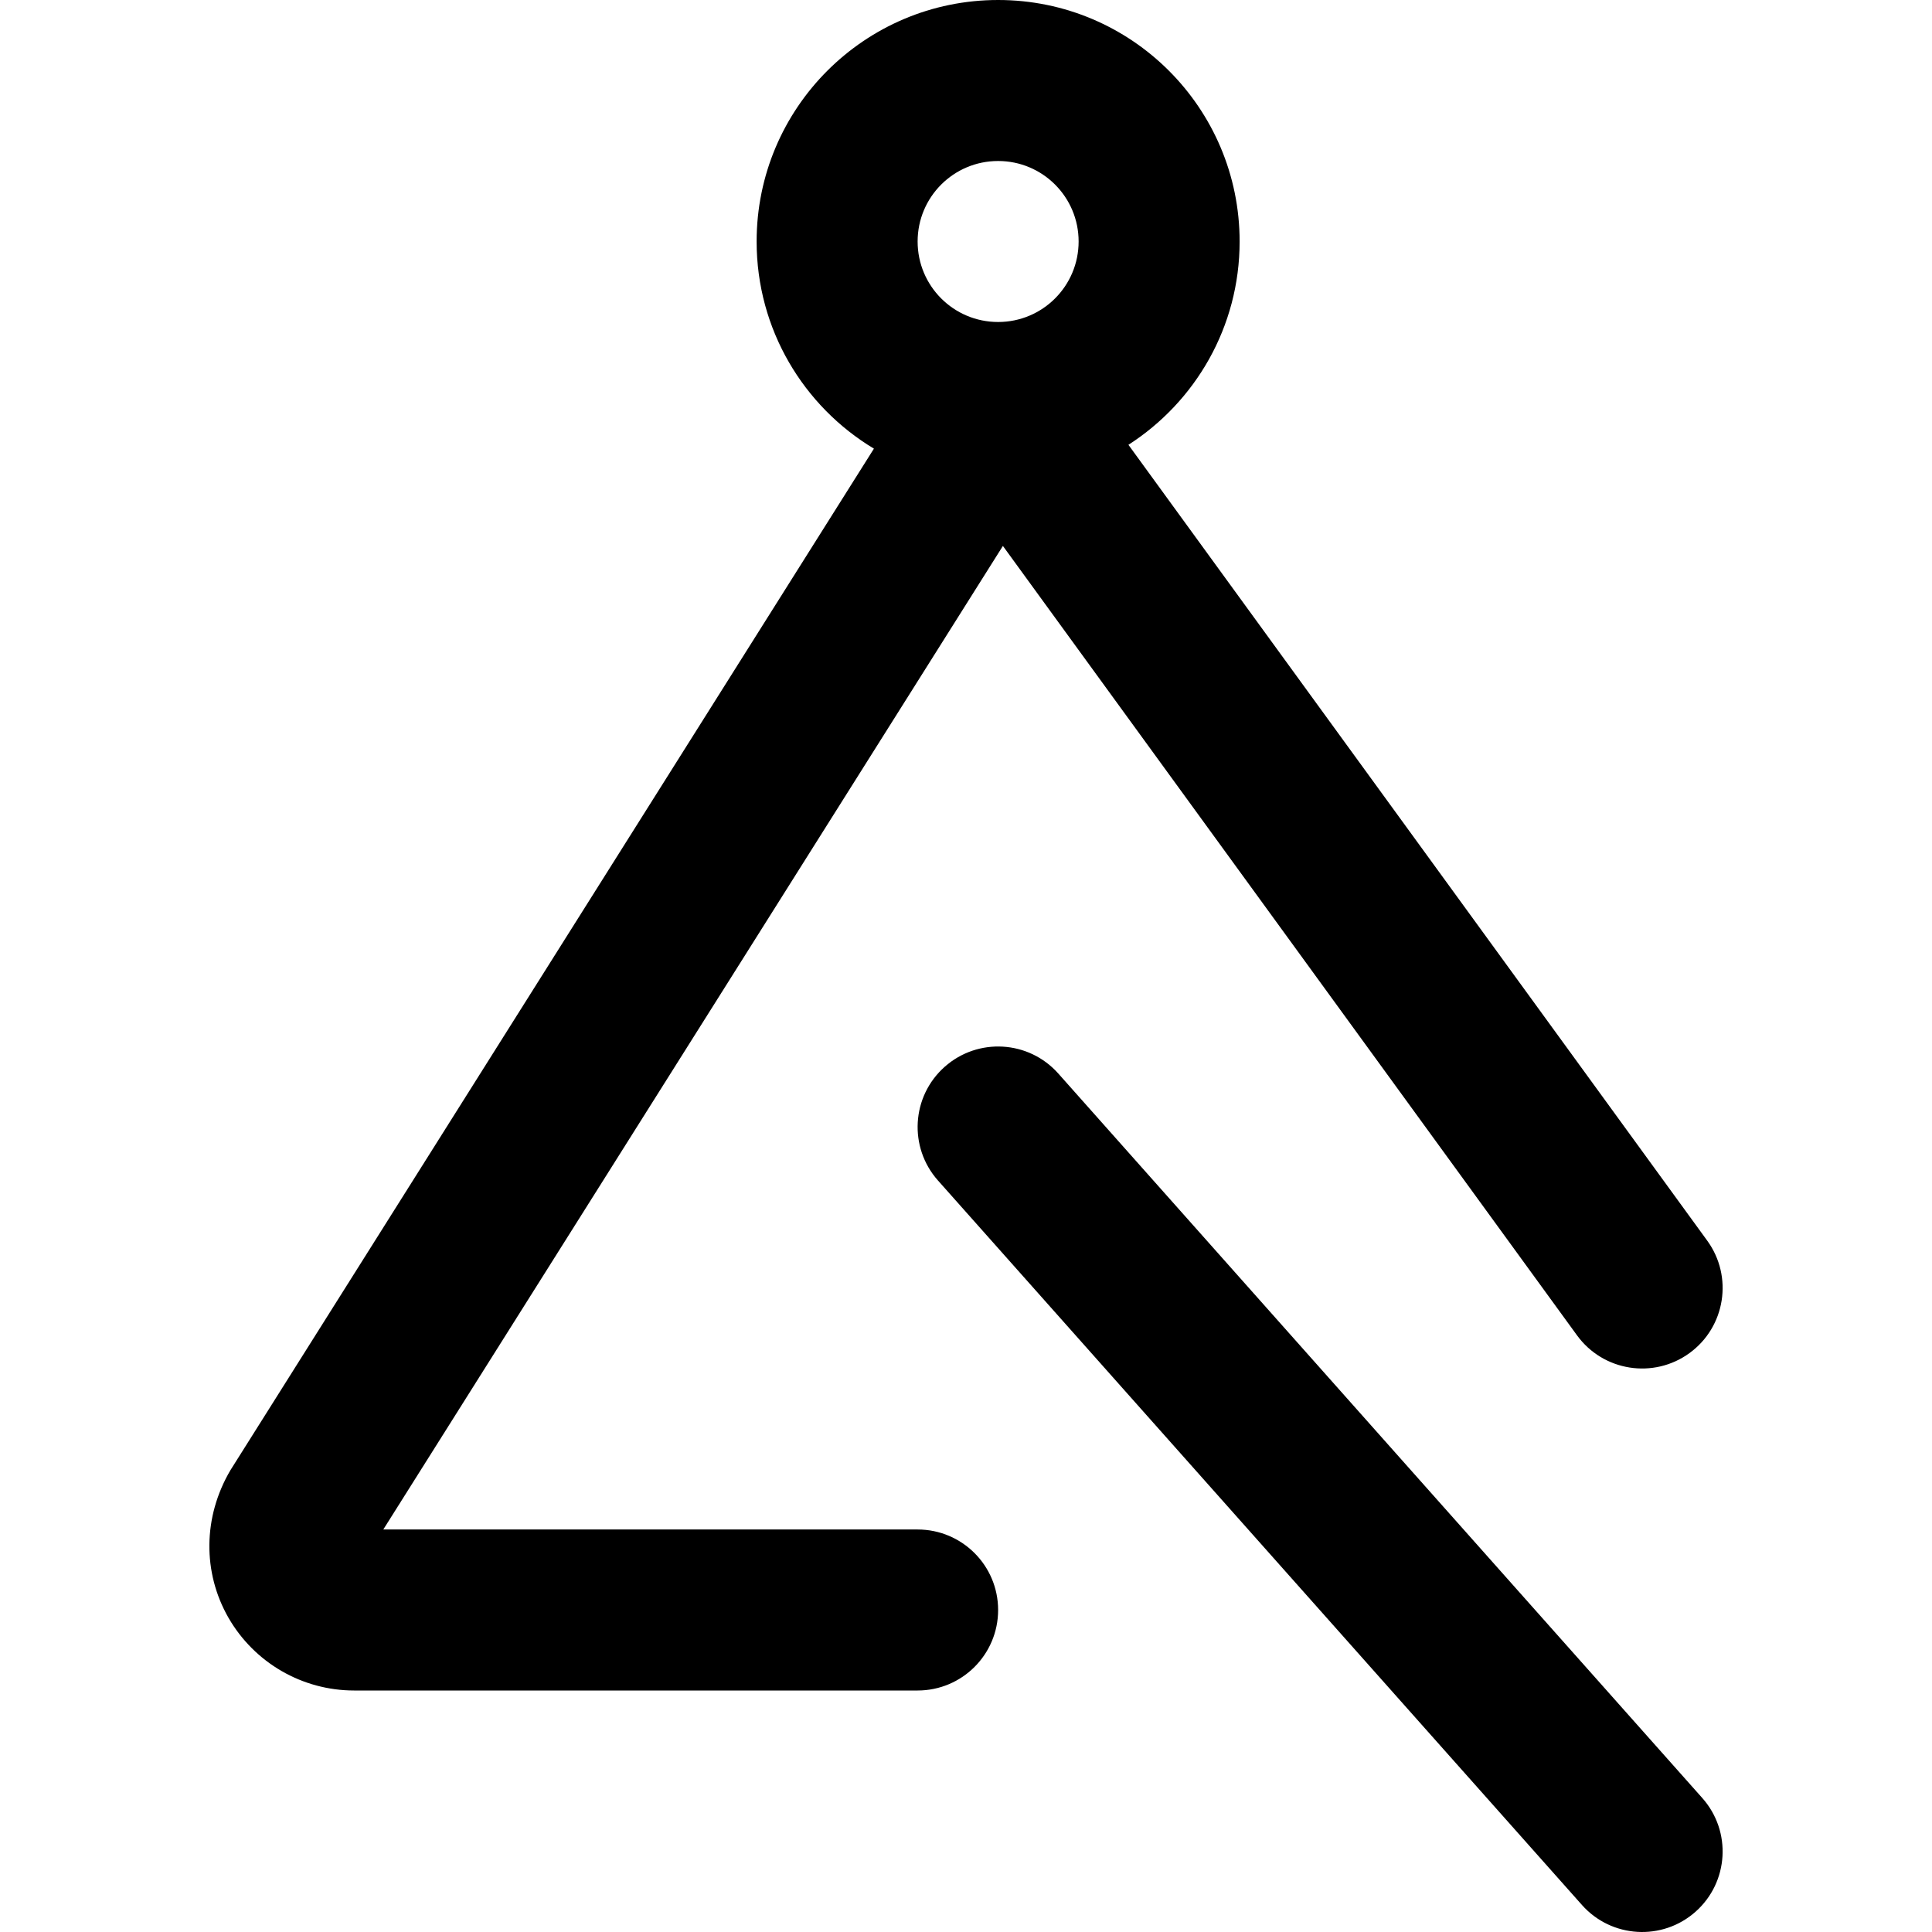
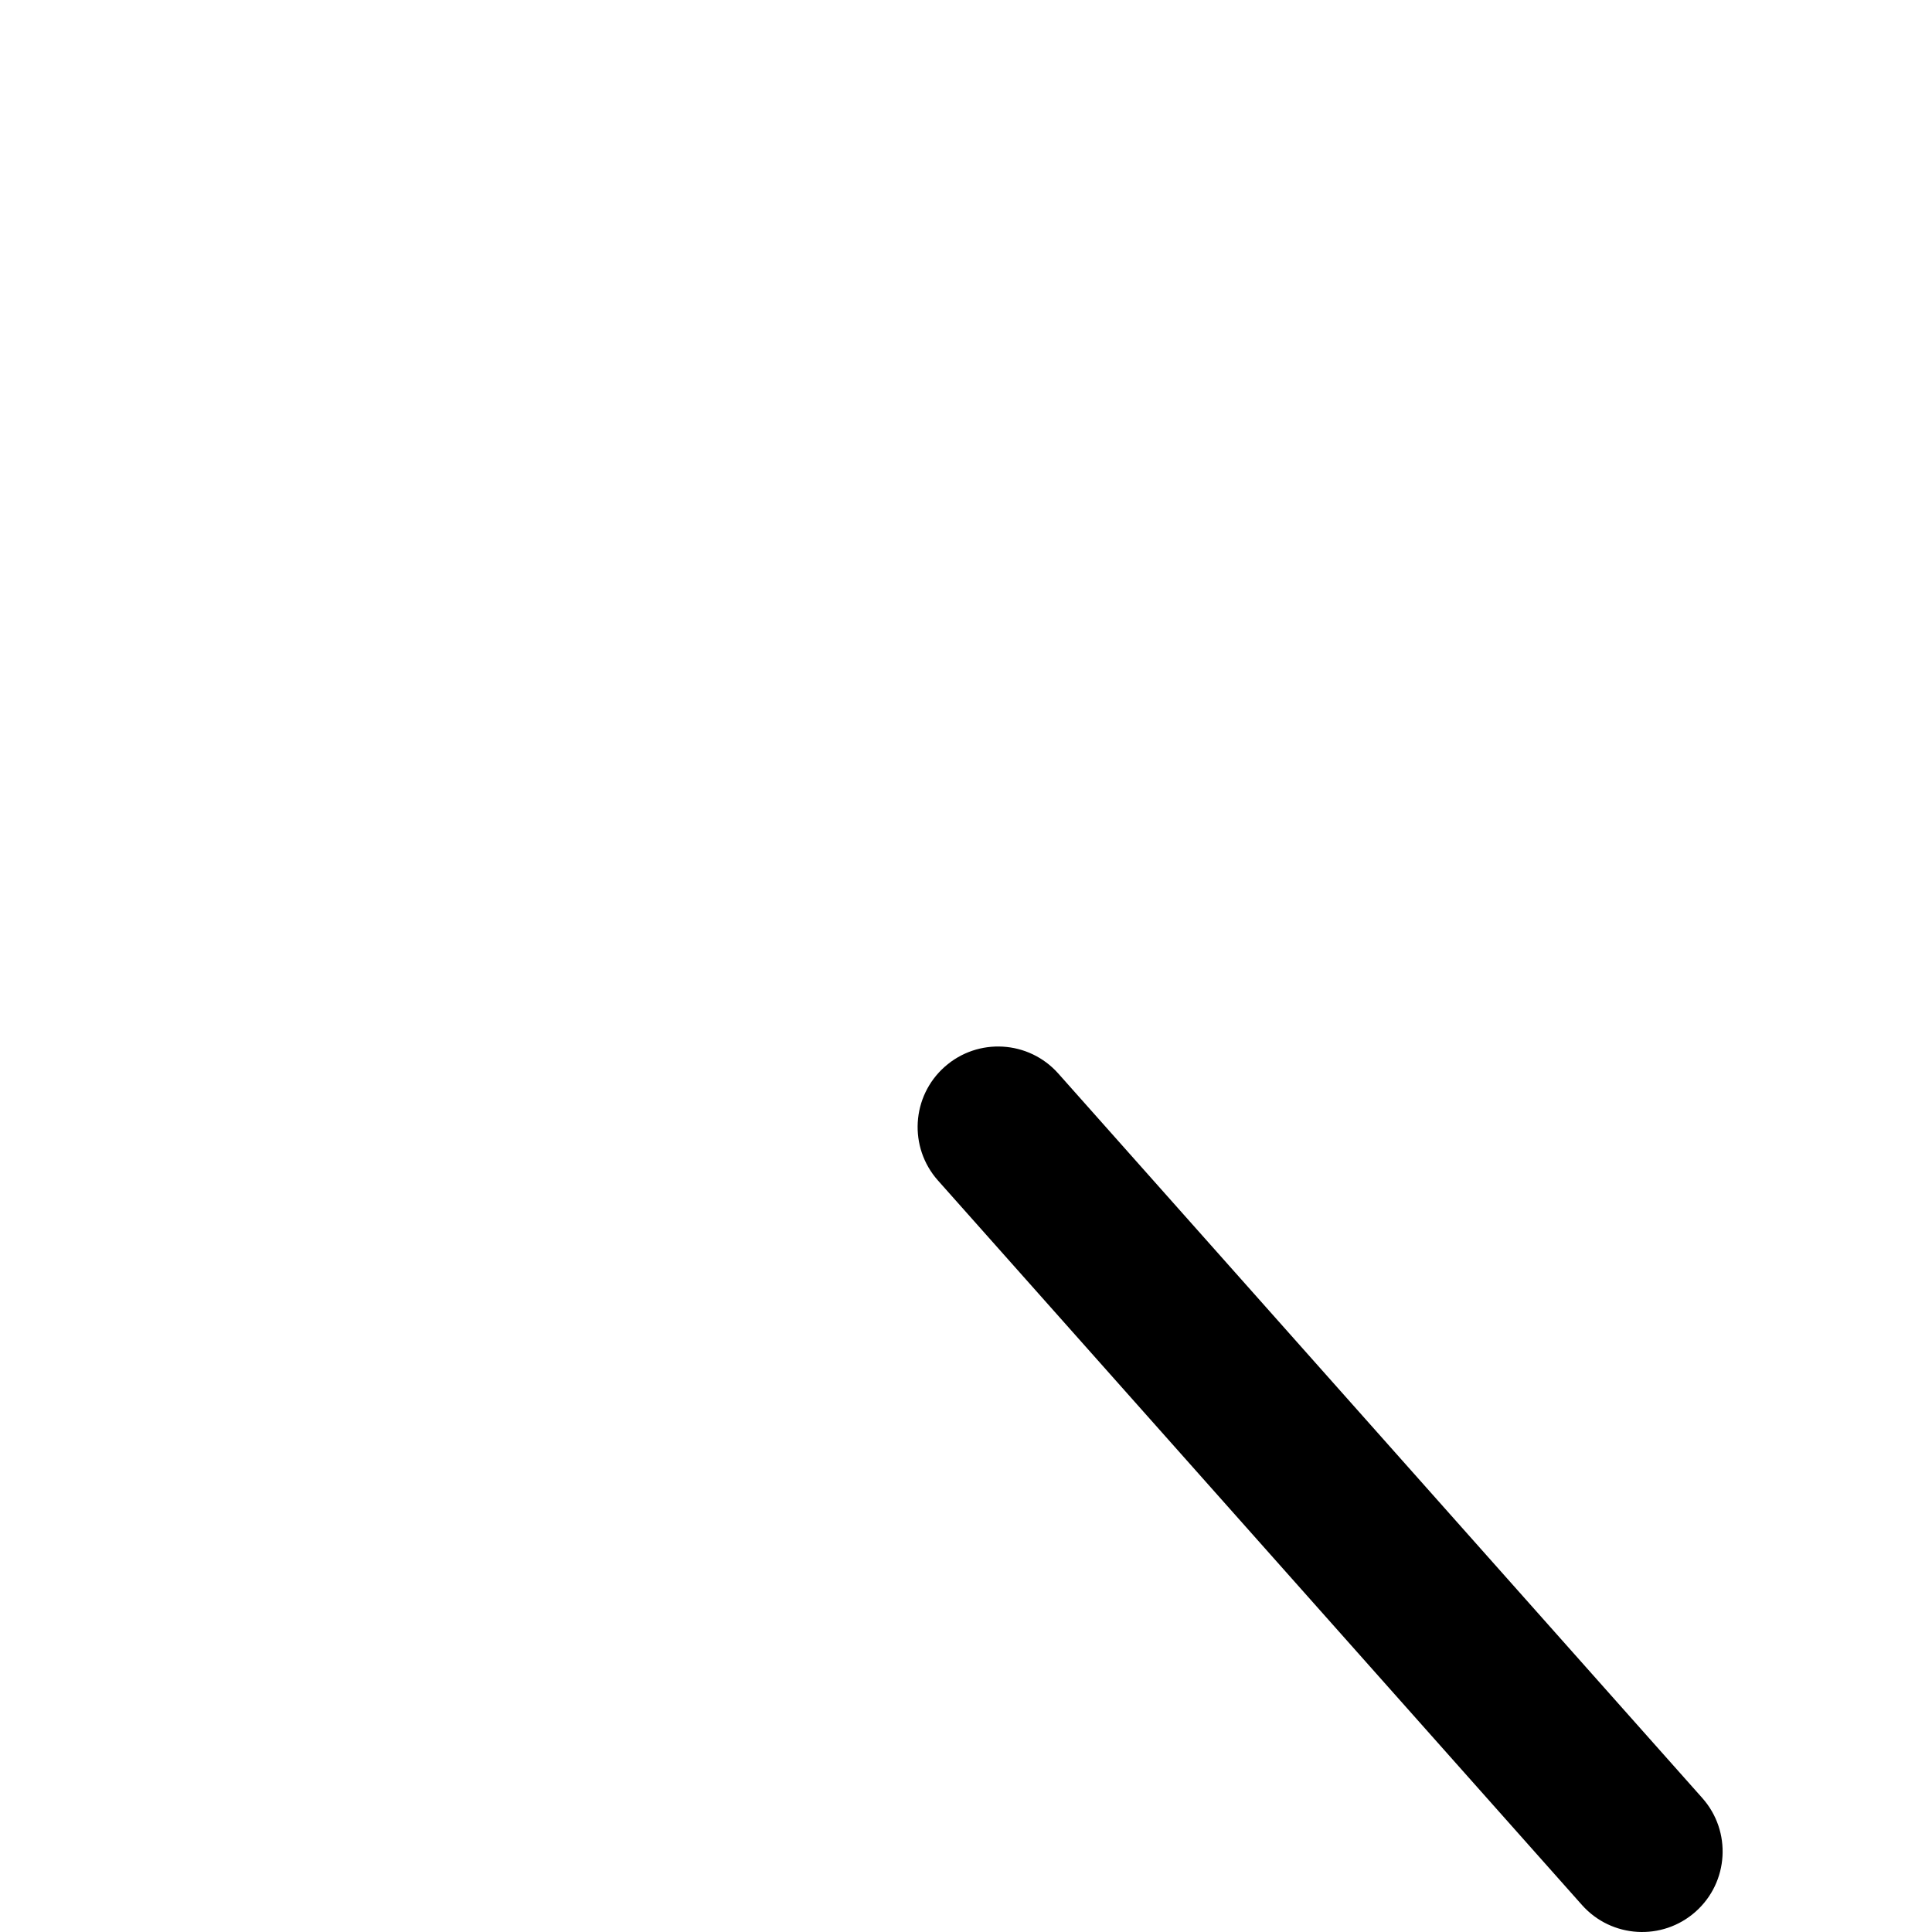
<svg xmlns="http://www.w3.org/2000/svg" fill="#000000" height="800px" width="800px" version="1.1" id="Layer_1" viewBox="0 0 512 512" xml:space="preserve">
  <g>
    <g>
      <g>
        <path d="M280.458,284.494c-7.828-8.806-21.312-9.599-30.118-1.772c-8.806,7.828-9.599,21.312-1.772,30.118l170.667,192     c7.828,8.806,21.312,9.599,30.118,1.772c8.806-7.828,9.599-21.312,1.772-30.118L280.458,284.494z" />
-         <path d="M243.18,405.333H101.578L265.78,144.679l152.147,209.202c6.93,9.529,20.272,11.635,29.801,4.705     c9.529-6.93,11.635-20.272,4.705-29.801L299.045,117.877c17.721-11.379,29.469-31.246,29.469-53.877c0-35.355-28.645-64-64-64     s-64,28.645-64,64c0,23.315,12.461,43.706,31.084,54.895L61.055,389.632c-7.315,12.44-7.355,27.133-0.527,39.059     C67.394,440.646,80.1,448,93.847,448H243.18c11.782,0,21.333-9.551,21.333-21.333S254.962,405.333,243.18,405.333z      M264.513,42.667c11.791,0,21.333,9.542,21.333,21.333s-9.542,21.333-21.333,21.333c-11.791,0-21.333-9.542-21.333-21.333     S252.722,42.667,264.513,42.667z" />
      </g>
    </g>
  </g>
</svg>